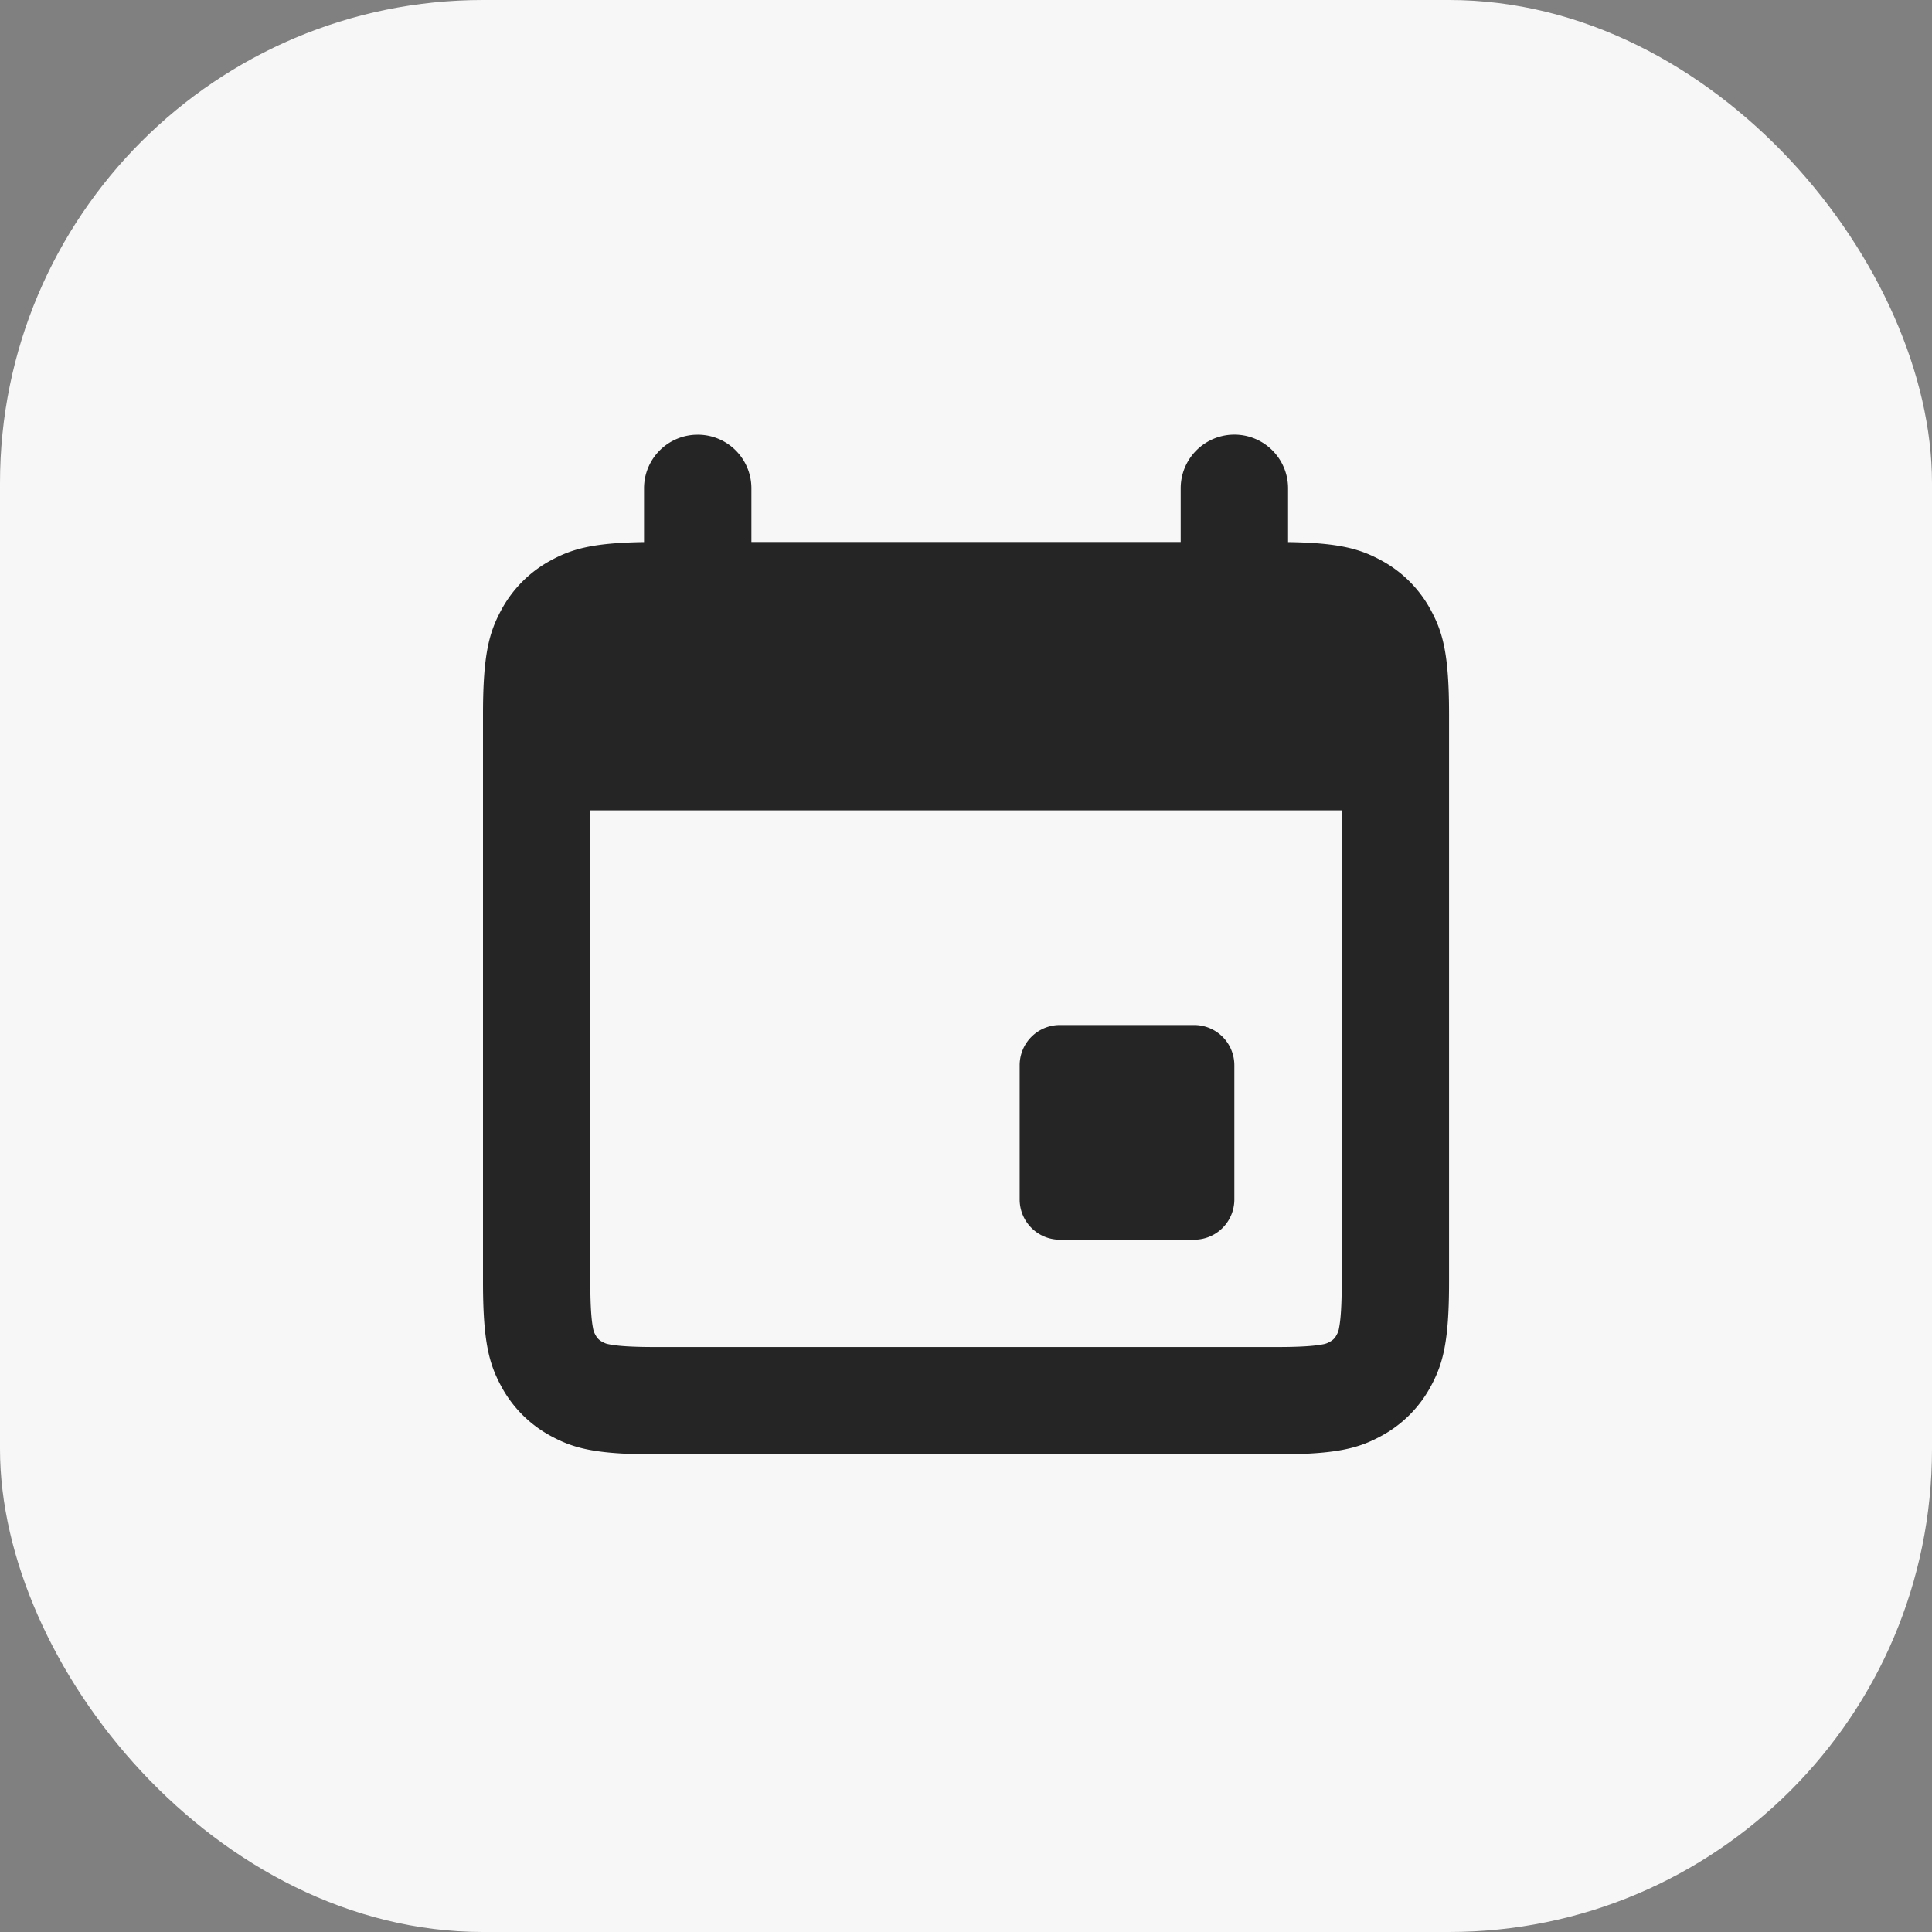
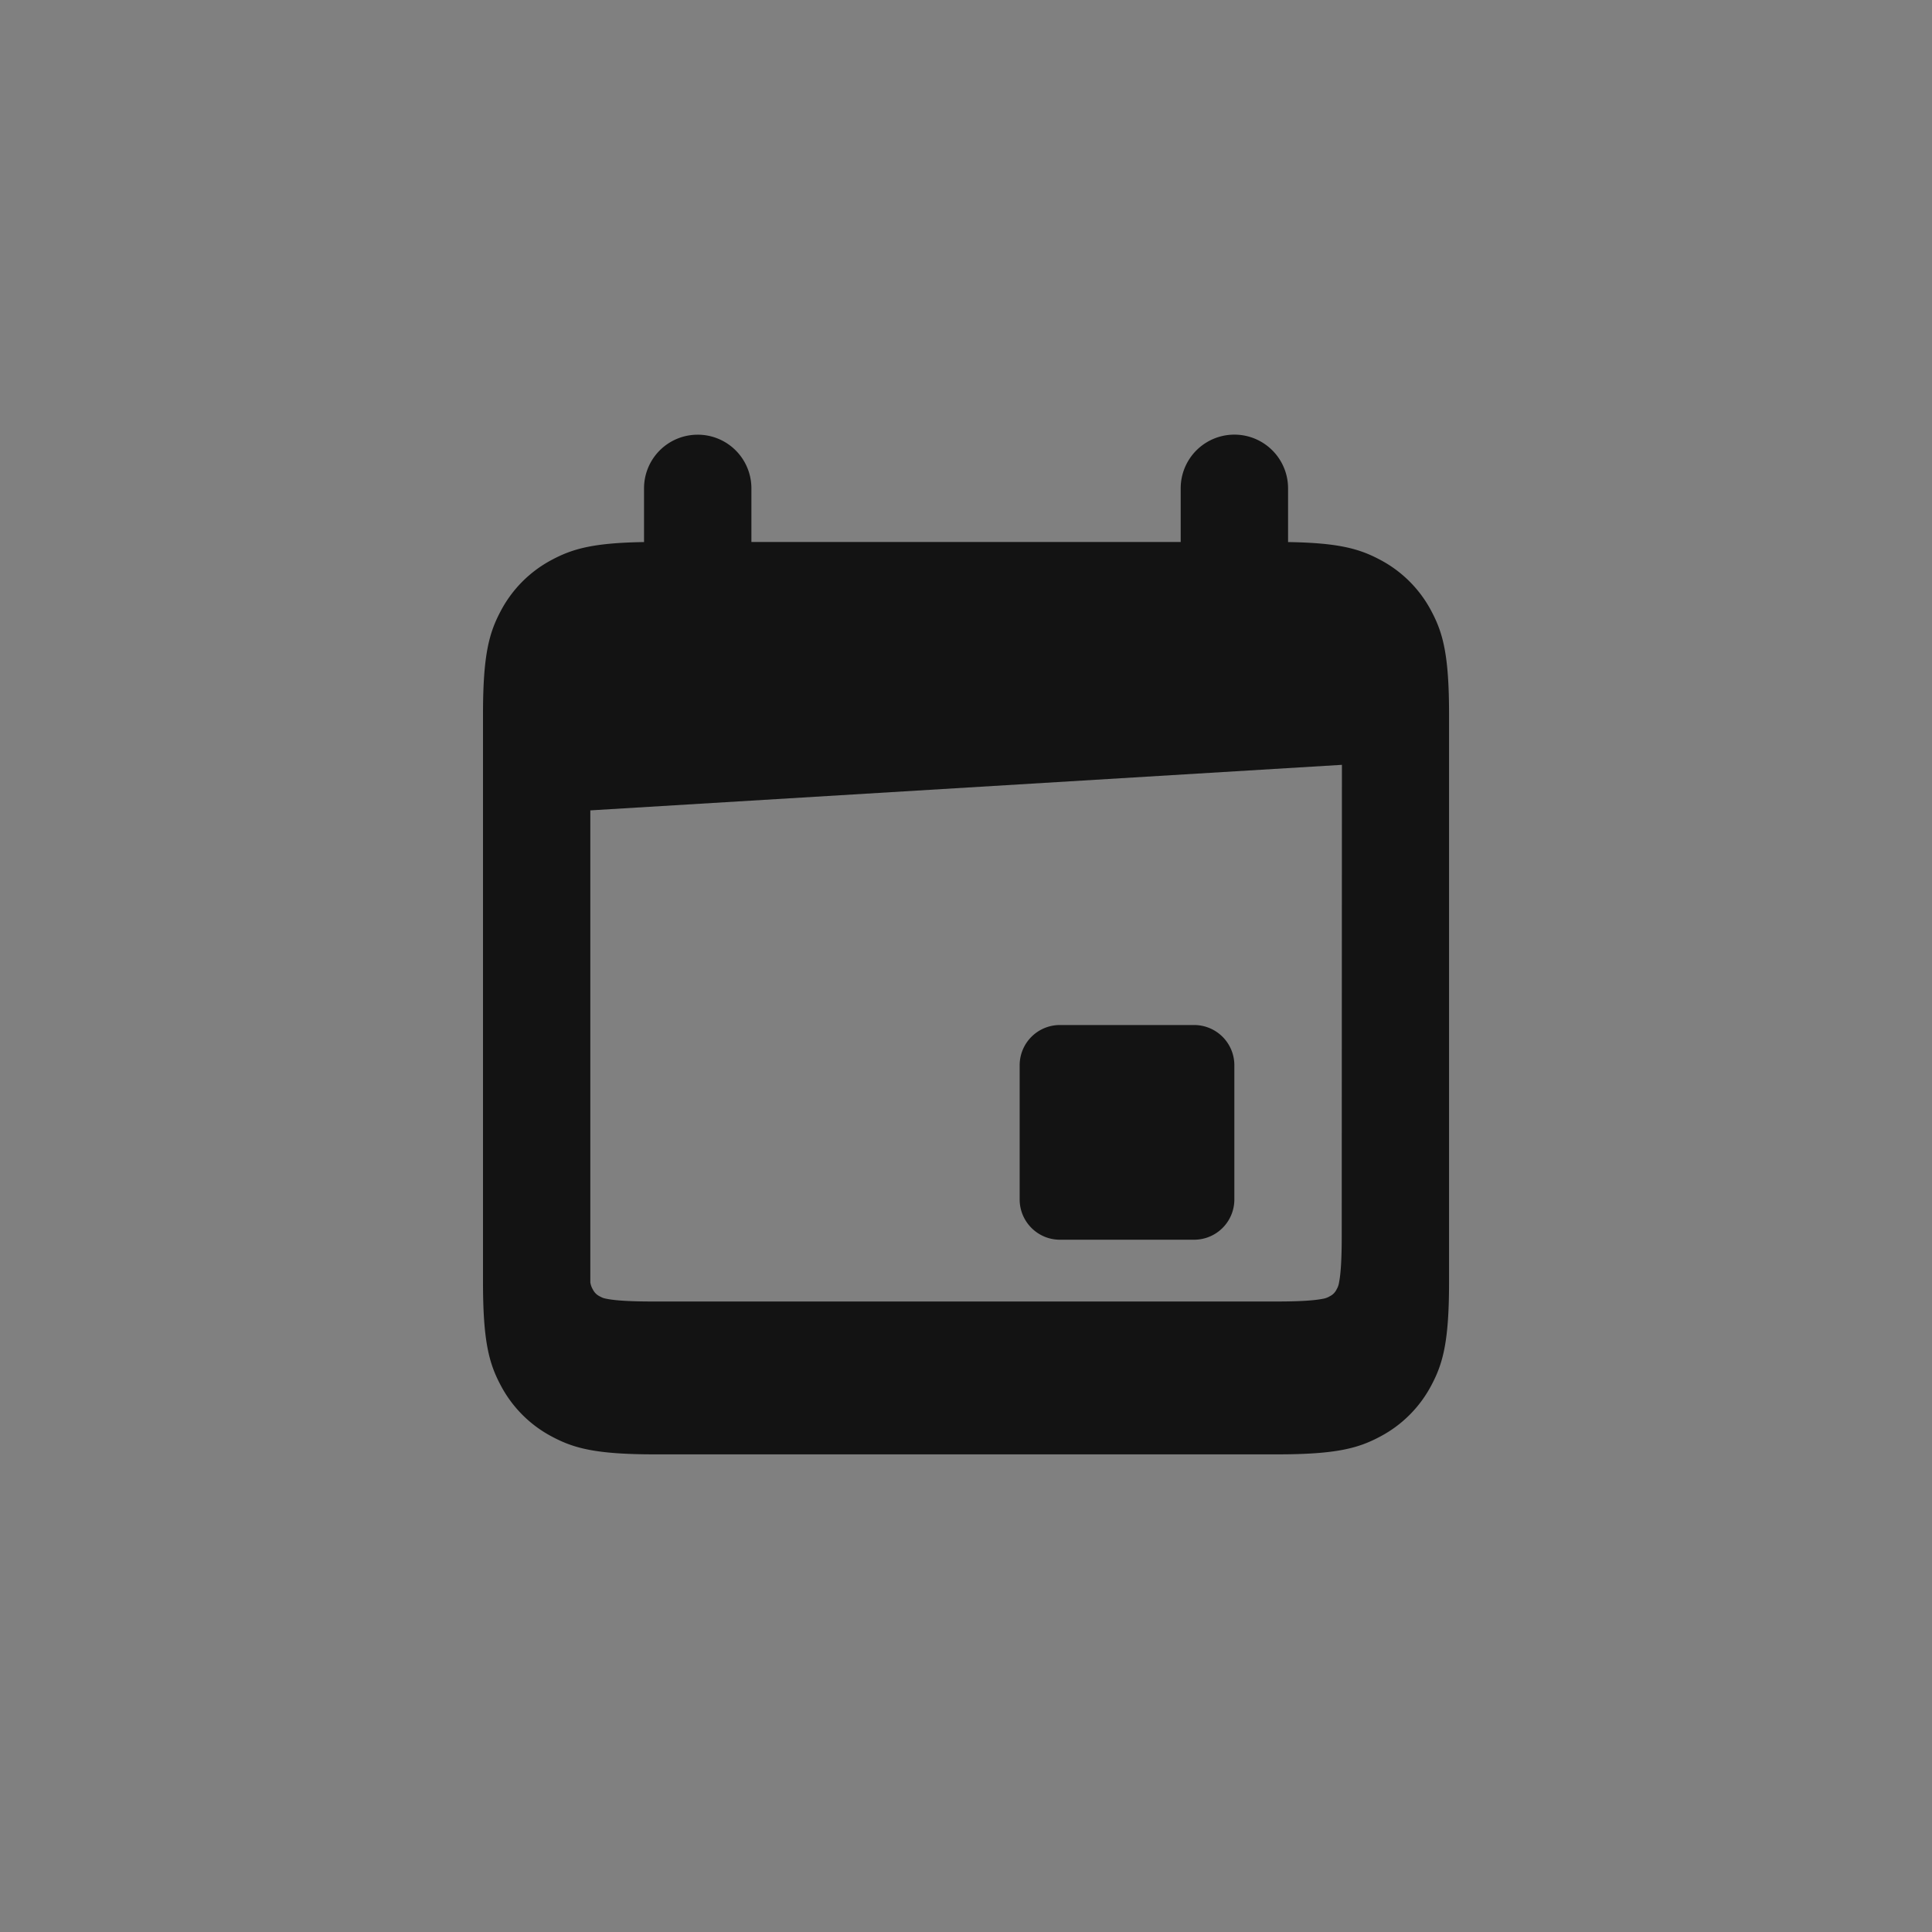
<svg xmlns="http://www.w3.org/2000/svg" width="40" height="40" fill="none">
  <rect width="100%" height="100%" fill="#808080" stroke="none" />
-   <rect width="40" height="40" fill="#F7F7F8" rx="10" />
-   <path fill="#000" fill-opacity=".85" fill-rule="evenodd" d="M14.444 9a1.11 1.11 0 0 0-1.11 1.111v1.112c-1.068.016-1.49.144-1.913.37a2.53 2.53 0 0 0-1.05 1.05c-.242.453-.371.901-.371 2.14V26.55c0 1.238.129 1.688.371 2.14a2.53 2.53 0 0 0 1.05 1.05c.452.242.901.371 2.14.371H26.44c1.238 0 1.688-.129 2.14-.371a2.53 2.53 0 0 0 1.05-1.05c.242-.452.371-.901.371-2.14V14.783c0-1.239-.129-1.687-.371-2.14a2.53 2.53 0 0 0-1.05-1.05c-.423-.226-.845-.354-1.912-.37V10.11a1.111 1.111 0 0 0-2.223 0v1.111h-8.888v-1.11A1.11 1.11 0 0 0 14.444 9m-2.222 7.778v9.772c0 .474.021.771.055.943a.4.4 0 0 0 .054.15q.046.091.138.138c.067.035.081.04.149.053.172.034.469.055.943.055H26.44c.474 0 .771-.021.943-.055a.4.4 0 0 0 .15-.054.3.3 0 0 0 .138-.138.4.4 0 0 0 .053-.149c.034-.172.055-.469.055-.943l.004-9.772zm9.722 4.444a.833.833 0 0 0-.833.834v2.777c0 .46.373.834.833.834h2.778a.833.833 0 0 0 .834-.834v-2.777a.833.833 0 0 0-.834-.834z" clip-rule="evenodd" />
+   <path fill="#000" fill-opacity=".85" fill-rule="evenodd" d="M14.444 9a1.11 1.11 0 0 0-1.11 1.111v1.112c-1.068.016-1.49.144-1.913.37a2.53 2.53 0 0 0-1.05 1.05c-.242.453-.371.901-.371 2.14V26.55c0 1.238.129 1.688.371 2.14a2.53 2.53 0 0 0 1.05 1.05c.452.242.901.371 2.14.371H26.44c1.238 0 1.688-.129 2.14-.371a2.53 2.53 0 0 0 1.05-1.05c.242-.452.371-.901.371-2.14V14.783c0-1.239-.129-1.687-.371-2.14a2.53 2.53 0 0 0-1.05-1.05c-.423-.226-.845-.354-1.912-.37V10.11a1.111 1.111 0 0 0-2.223 0v1.111h-8.888v-1.11A1.11 1.11 0 0 0 14.444 9m-2.222 7.778v9.772a.4.4 0 0 0 .054.15q.046.091.138.138c.067.035.081.04.149.053.172.034.469.055.943.055H26.44c.474 0 .771-.021.943-.055a.4.4 0 0 0 .15-.054.3.3 0 0 0 .138-.138.4.4 0 0 0 .053-.149c.034-.172.055-.469.055-.943l.004-9.772zm9.722 4.444a.833.833 0 0 0-.833.834v2.777c0 .46.373.834.833.834h2.778a.833.833 0 0 0 .834-.834v-2.777a.833.833 0 0 0-.834-.834z" clip-rule="evenodd" />
</svg>